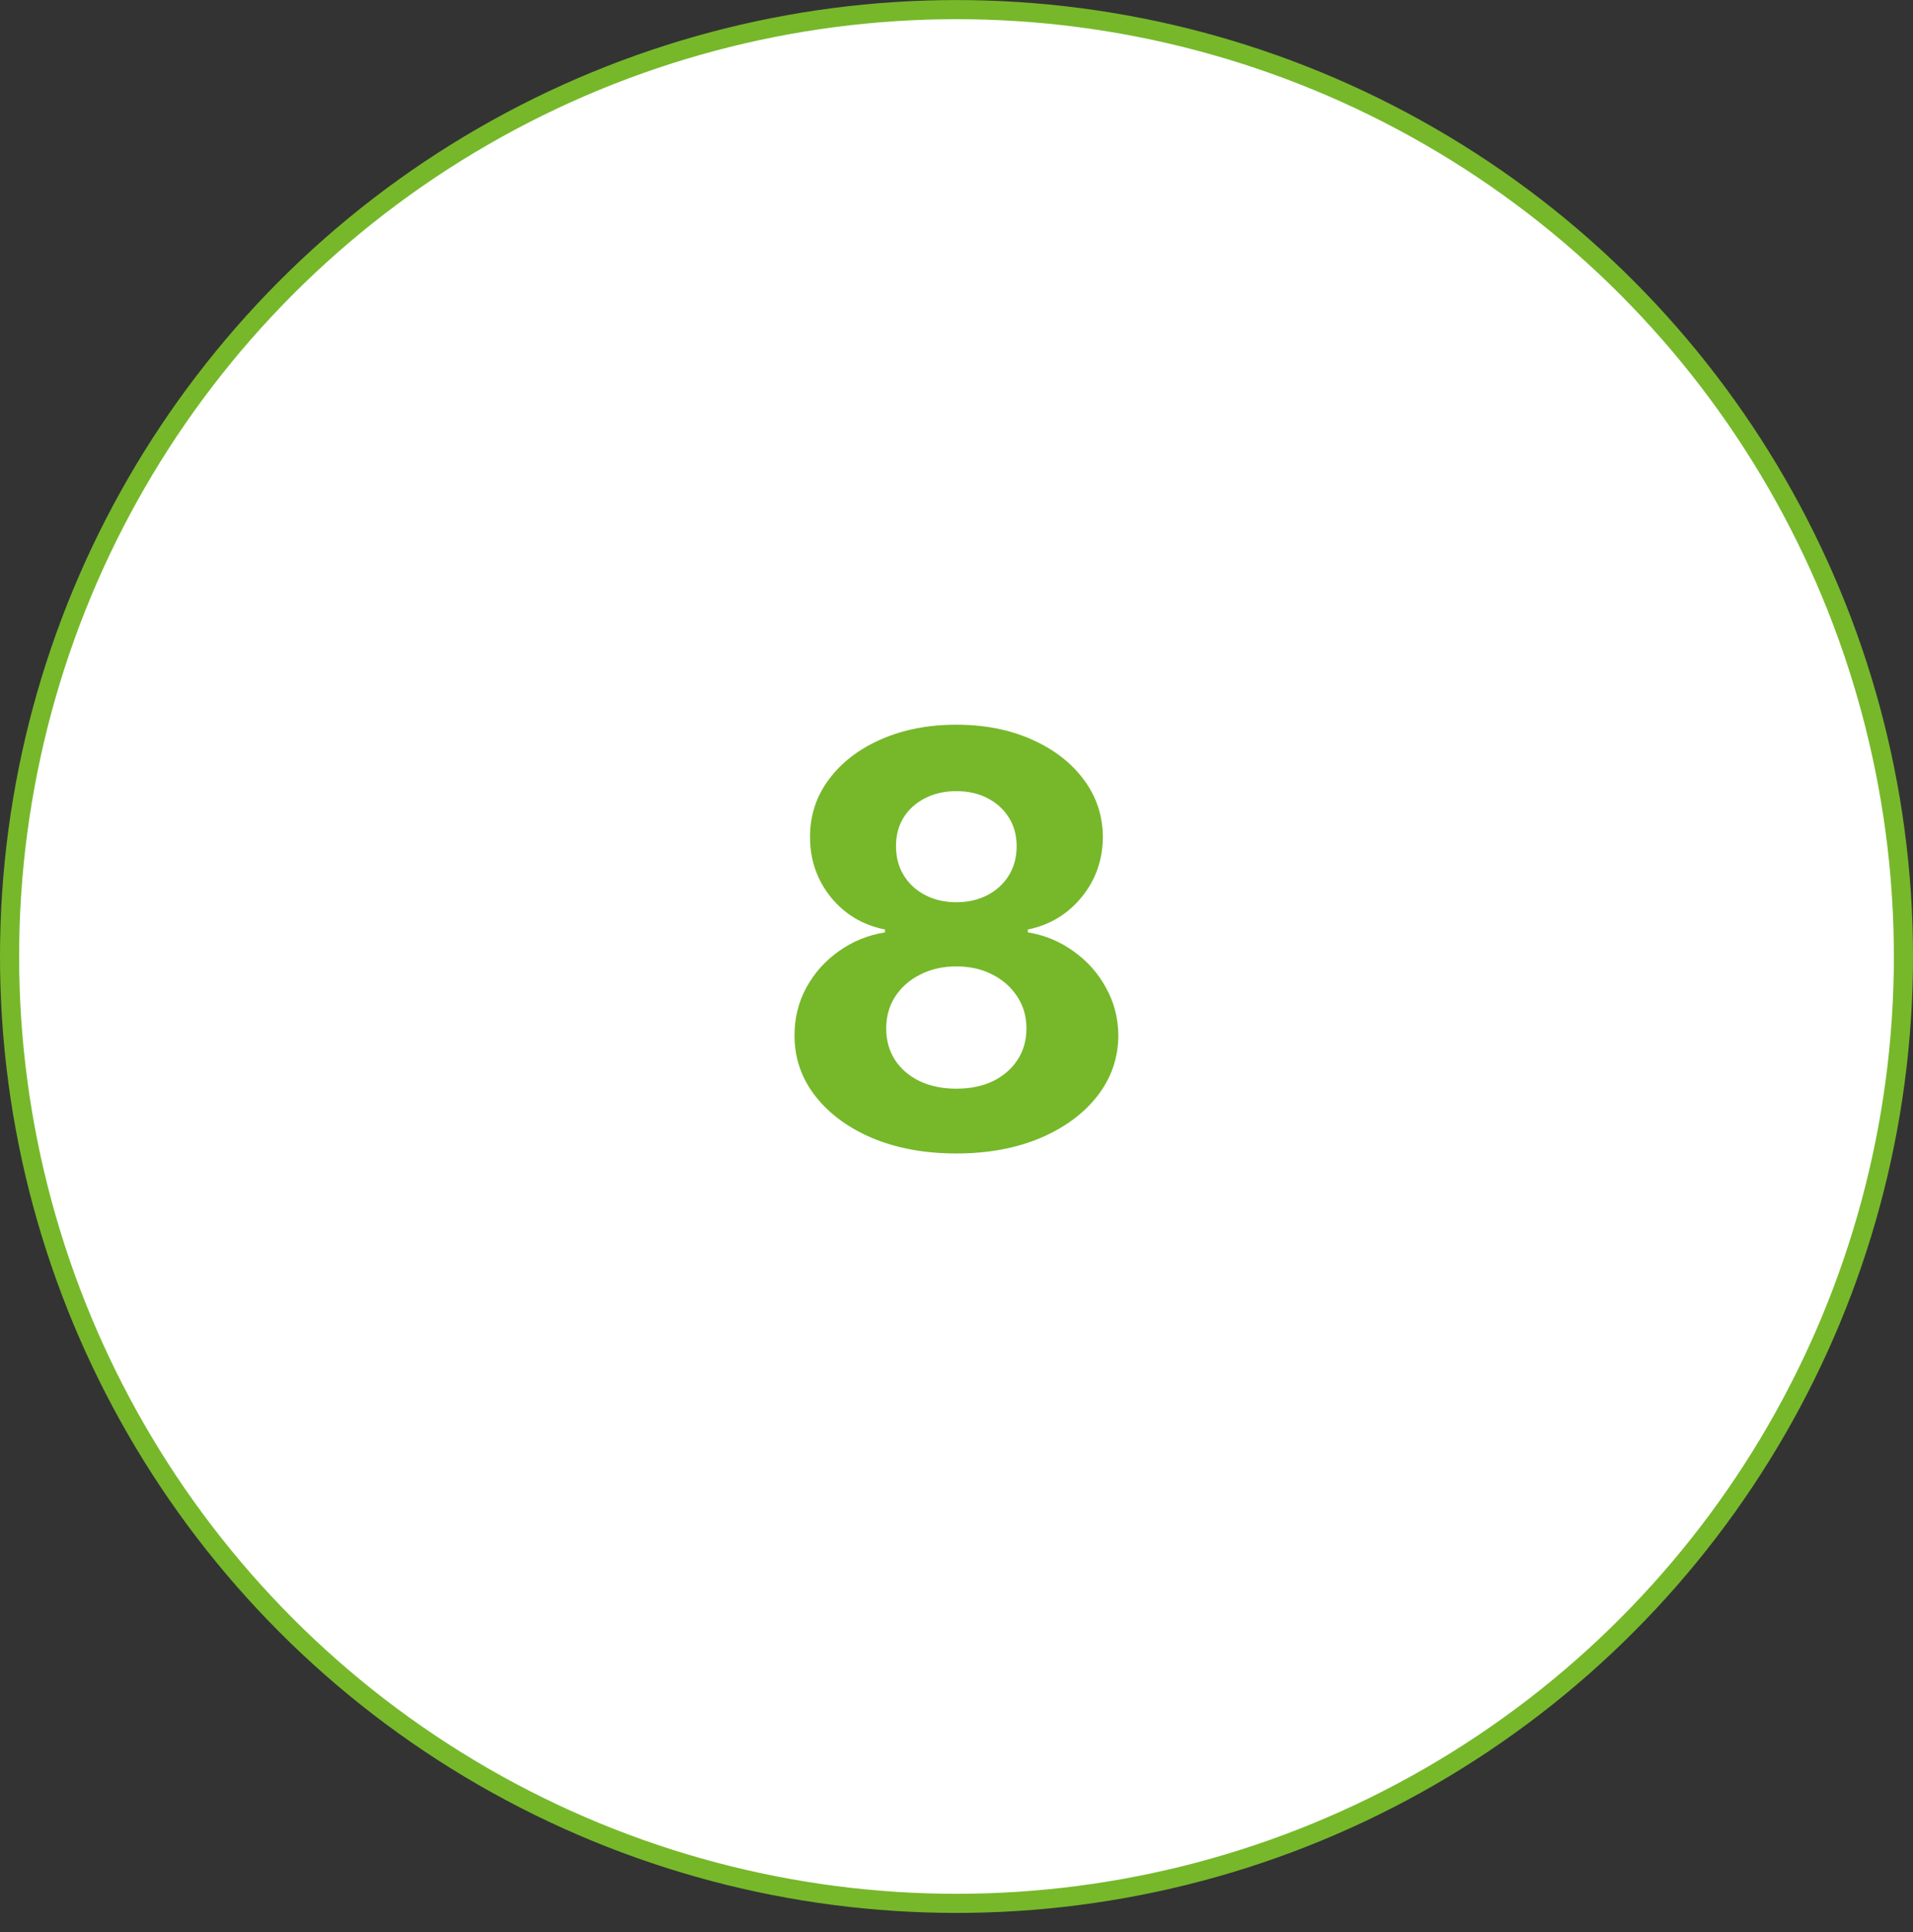
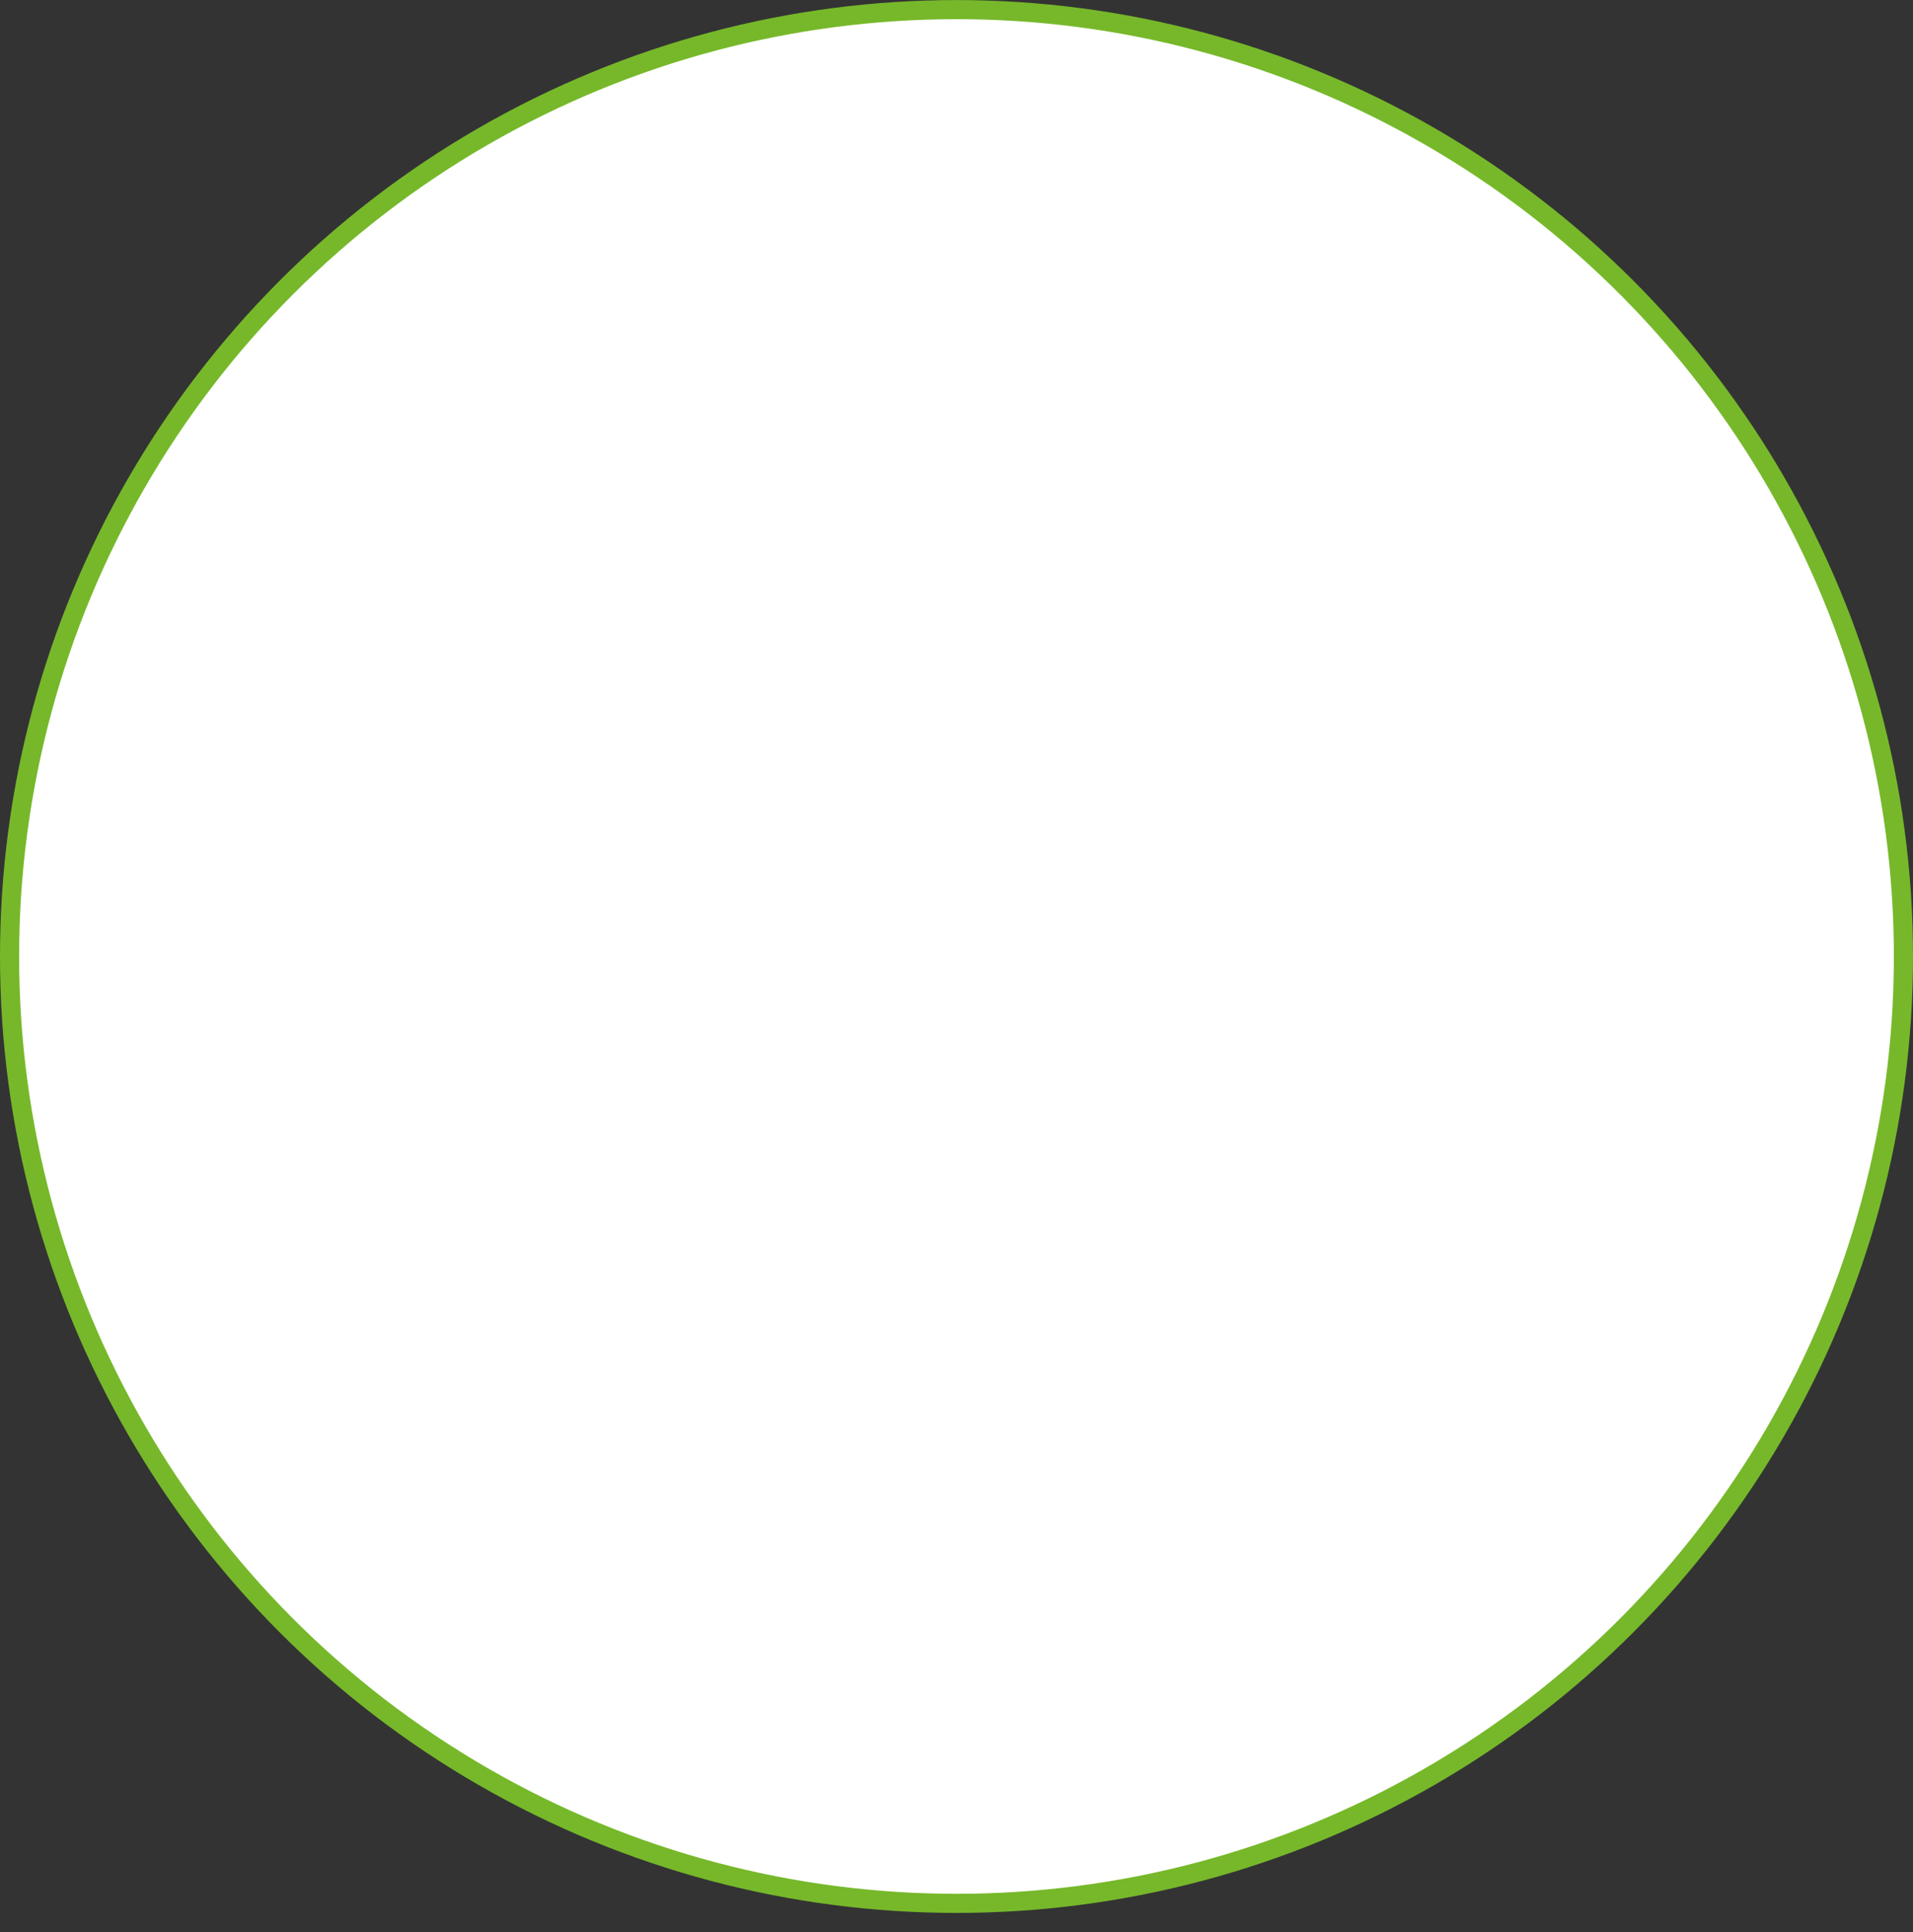
<svg xmlns="http://www.w3.org/2000/svg" width="100" height="101" viewBox="0 0 100 101" fill="none">
  <rect x="0" y="0" width="100" height="101" fill="#333333" stroke="none" />
  <circle cx="50" cy="50.003" r="49.5" fill="white" stroke="#76B82A" />
-   <path d="M49.991 60.301C48.35 60.301 46.891 60.035 45.612 59.502C44.341 58.962 43.343 58.227 42.618 57.297C41.894 56.367 41.532 55.312 41.532 54.133C41.532 53.224 41.738 52.389 42.15 51.629C42.569 50.862 43.137 50.227 43.854 49.722C44.572 49.211 45.374 48.884 46.262 48.742V48.593C45.097 48.359 44.153 47.794 43.428 46.899C42.704 45.997 42.342 44.95 42.342 43.757C42.342 42.627 42.672 41.622 43.332 40.742C43.993 39.854 44.898 39.158 46.049 38.654C47.207 38.142 48.52 37.886 49.991 37.886C51.461 37.886 52.771 38.142 53.922 38.654C55.08 39.165 55.989 39.864 56.649 40.752C57.31 41.633 57.643 42.634 57.651 43.757C57.643 44.957 57.274 46.004 56.542 46.899C55.811 47.794 54.873 48.359 53.73 48.593V48.742C54.604 48.884 55.395 49.211 56.106 49.722C56.823 50.227 57.391 50.862 57.81 51.629C58.236 52.389 58.453 53.224 58.46 54.133C58.453 55.312 58.087 56.367 57.363 57.297C56.638 58.227 55.637 58.962 54.359 59.502C53.087 60.035 51.631 60.301 49.991 60.301ZM49.991 56.913C50.722 56.913 51.361 56.782 51.908 56.519C52.455 56.249 52.881 55.88 53.187 55.411C53.499 54.935 53.656 54.389 53.656 53.771C53.656 53.139 53.496 52.581 53.176 52.098C52.856 51.608 52.423 51.224 51.876 50.947C51.33 50.663 50.701 50.521 49.991 50.521C49.288 50.521 48.659 50.663 48.105 50.947C47.551 51.224 47.114 51.608 46.795 52.098C46.482 52.581 46.326 53.139 46.326 53.771C46.326 54.389 46.479 54.935 46.784 55.411C47.089 55.88 47.519 56.249 48.073 56.519C48.627 56.782 49.266 56.913 49.991 56.913ZM49.991 47.166C50.602 47.166 51.145 47.041 51.621 46.793C52.096 46.544 52.469 46.2 52.739 45.759C53.009 45.319 53.144 44.811 53.144 44.236C53.144 43.668 53.009 43.17 52.739 42.744C52.469 42.311 52.1 41.974 51.631 41.732C51.163 41.484 50.616 41.359 49.991 41.359C49.373 41.359 48.826 41.484 48.35 41.732C47.874 41.974 47.501 42.311 47.231 42.744C46.969 43.17 46.837 43.668 46.837 44.236C46.837 44.811 46.972 45.319 47.242 45.759C47.512 46.2 47.885 46.544 48.361 46.793C48.837 47.041 49.38 47.166 49.991 47.166Z" fill="#76B82A" />
</svg>